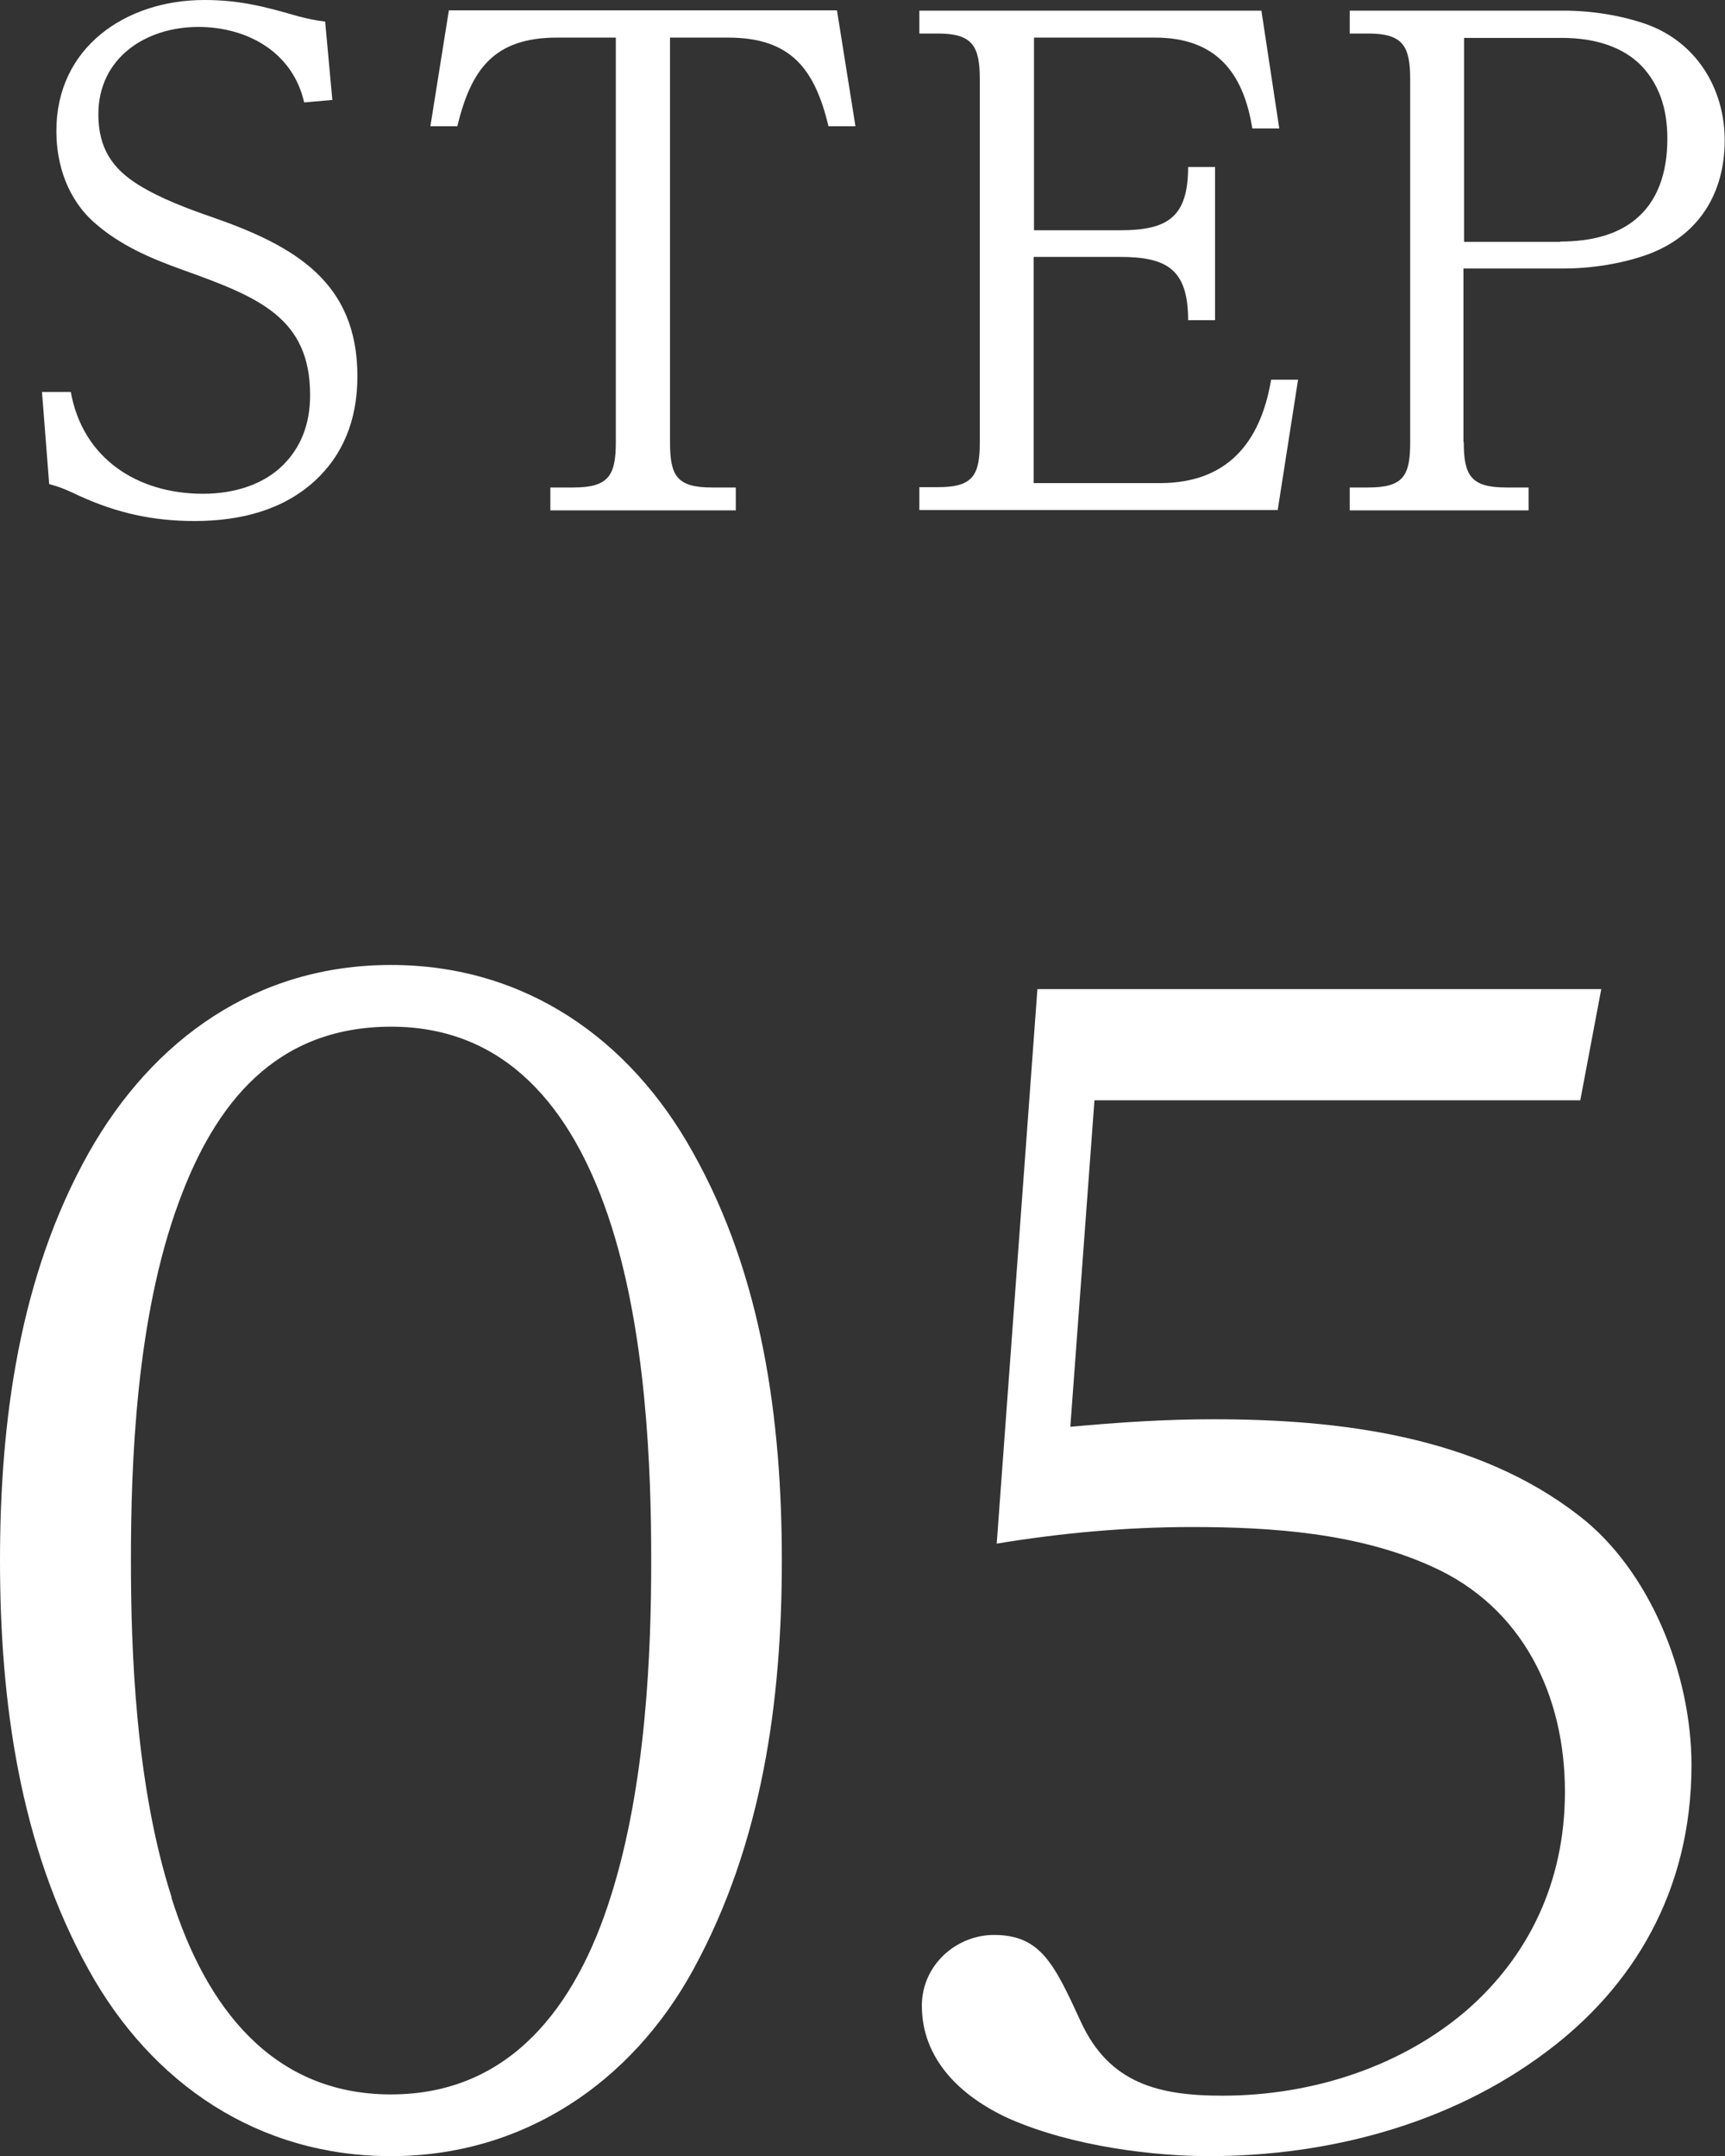
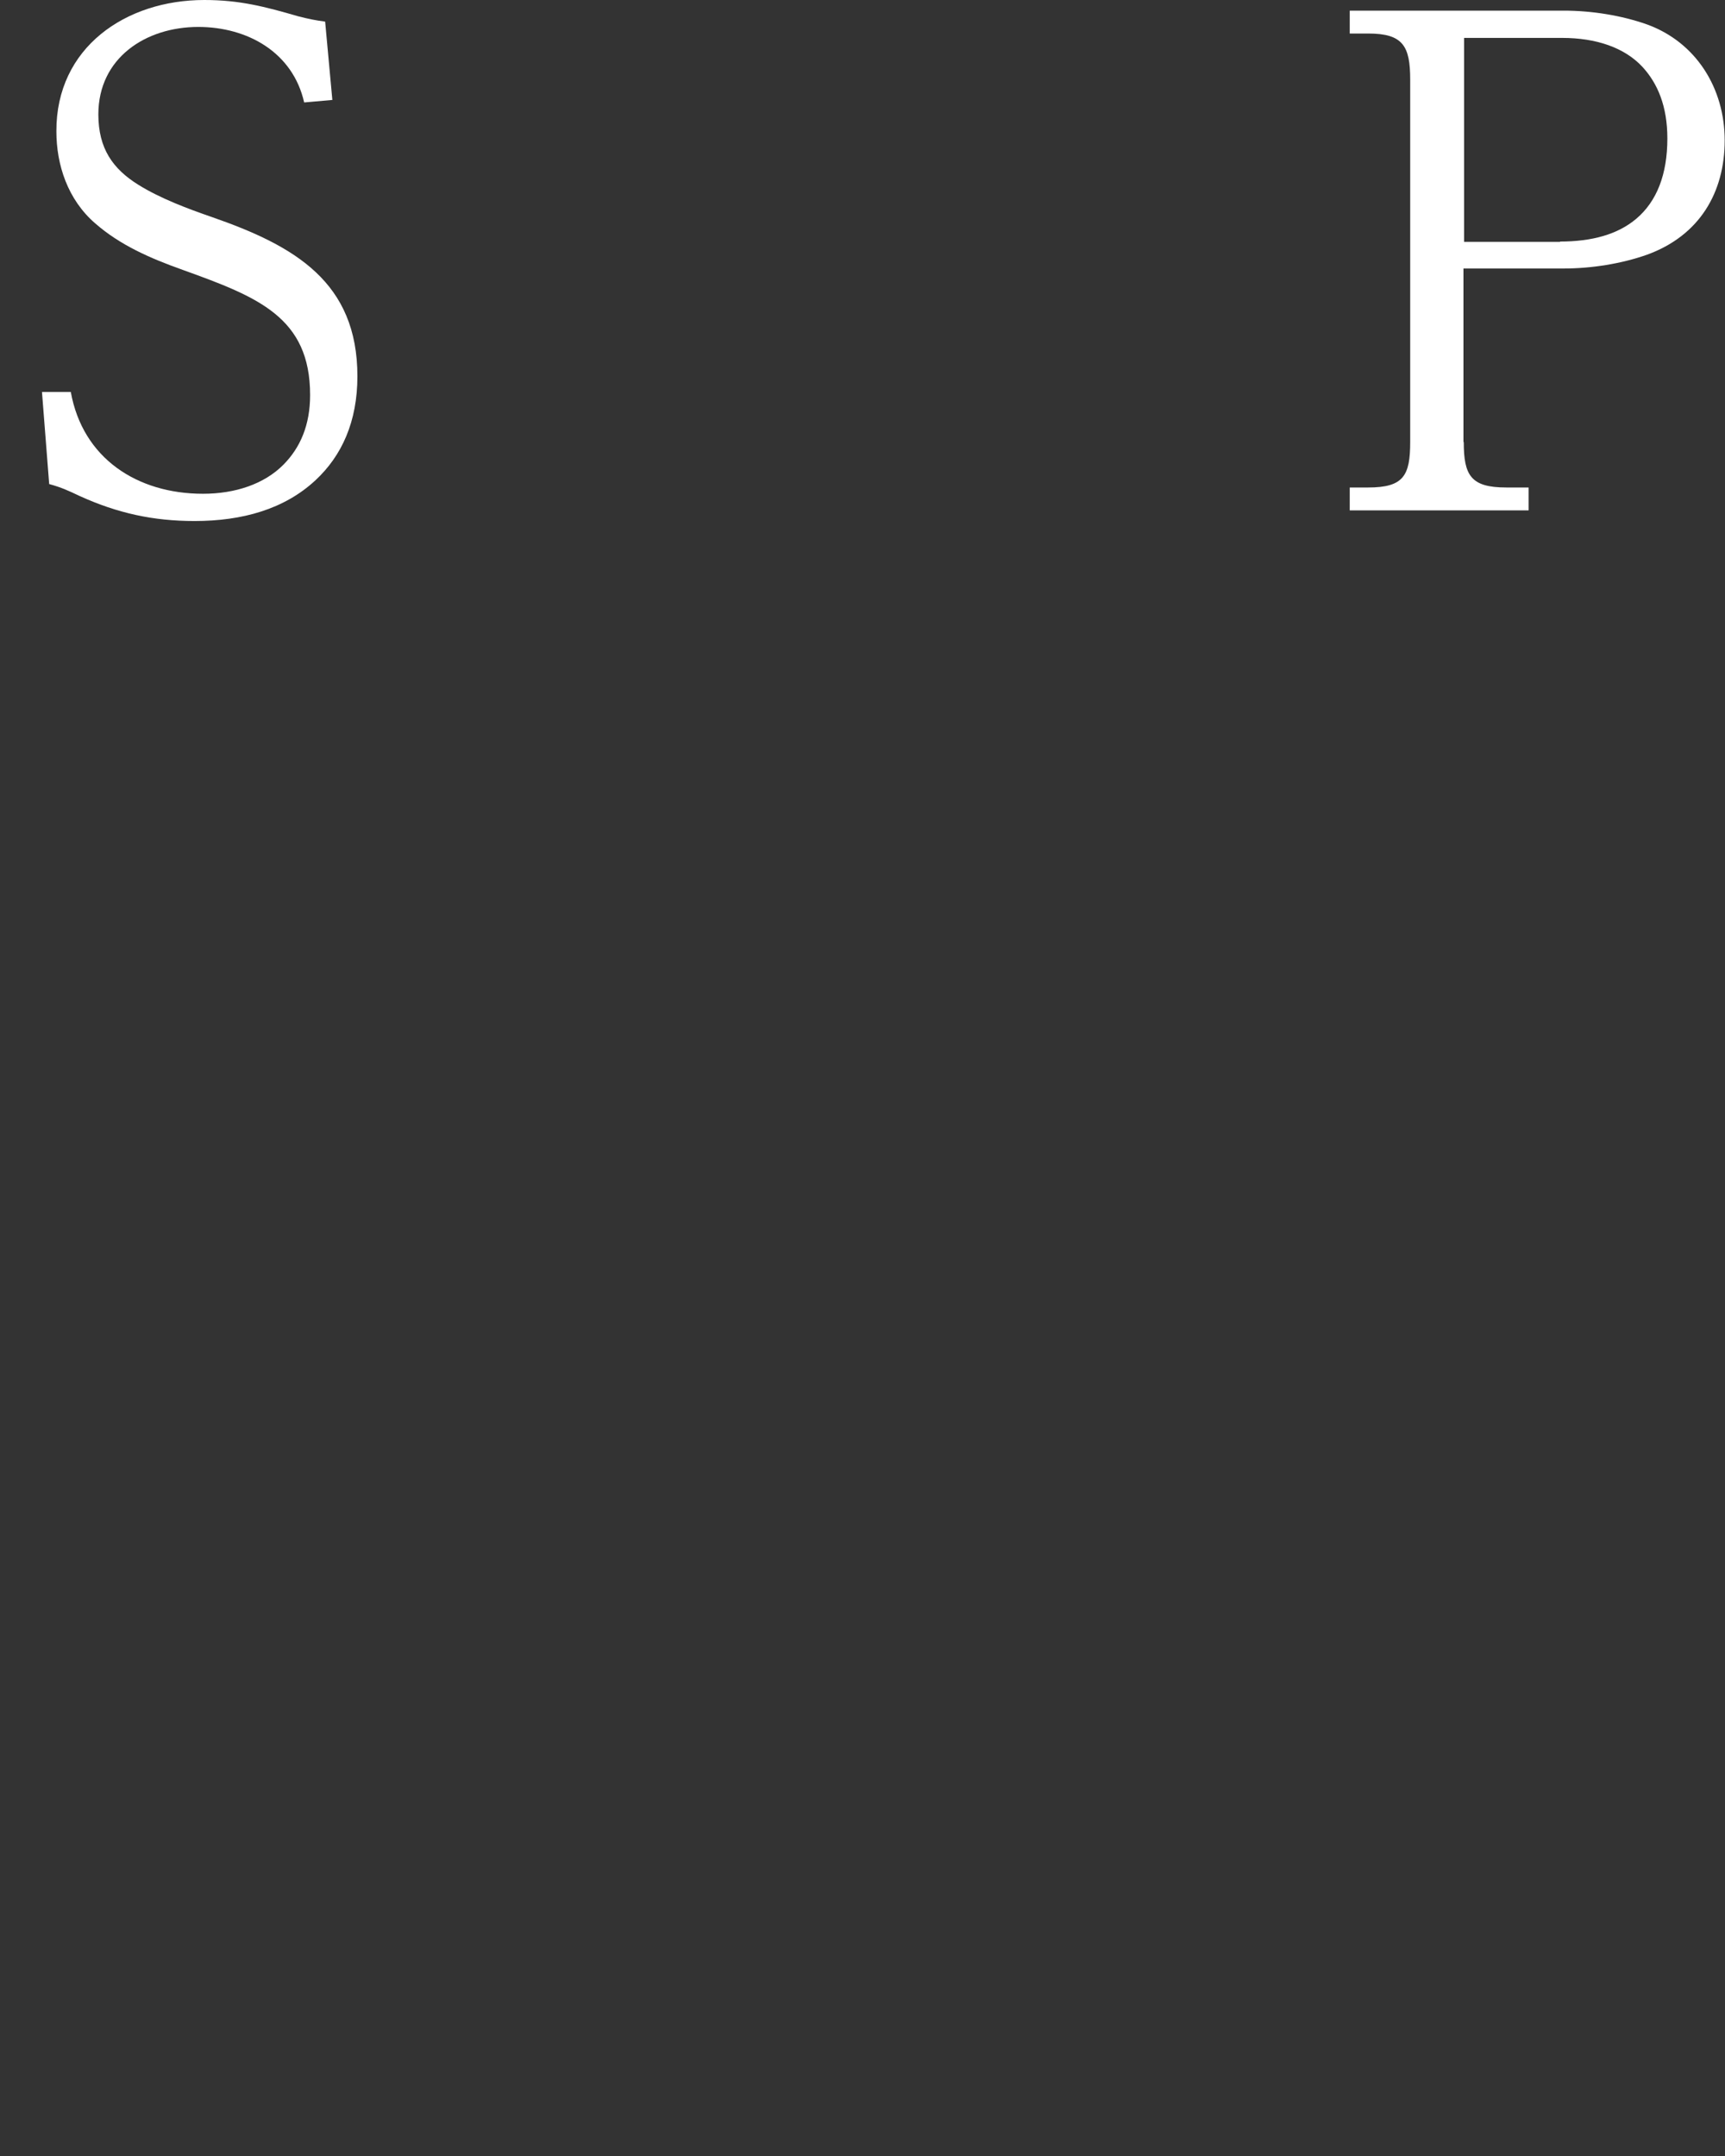
<svg xmlns="http://www.w3.org/2000/svg" id="_レイヤー_2" viewBox="0 0 55.07 68.82">
  <rect x="0" y="0" width="55.07" height="68.82" fill="#333333" stroke="none" />
  <defs>
    <style>.cls-1{fill:#fff;}</style>
  </defs>
  <g id="_レイヤー_1-2">
-     <path class="cls-1" d="M2.83,36.8c2.06-3.65,5.38-6,9.65-6s7.63,2.35,9.65,6c2.21,3.94,2.83,8.54,2.83,13.01s-.62,9.02-2.83,13.06c-1.97,3.6-5.42,5.95-9.65,5.95s-7.63-2.3-9.65-5.95c-2.21-3.98-2.83-8.59-2.83-13.06s.62-9.07,2.83-13.01ZM5.47,60.56c1.1,3.5,3.22,6.29,7.01,6.29s5.9-2.78,7.01-6.29c1.15-3.6,1.3-7.92,1.3-10.75s-.14-7.39-1.39-11.04c-1.15-3.36-3.22-6-6.91-6s-5.62,2.45-6.77,5.57c-1.39,3.74-1.54,8.45-1.54,11.47,0,2.83.14,7.15,1.3,10.75Z" />
-     <path class="cls-1" d="M33.12,31.57h18l-.67,3.55h-15.51l-.77,10.42c1.54-.14,3.02-.24,4.56-.24,4.03,0,8.4.53,11.67,3.07,2.26,1.73,3.6,5.04,3.6,7.97,0,4.03-1.87,7.1-4.66,9.17-3.07,2.3-6.96,3.31-10.75,3.31-1.68,0-4.32-.29-6.38-1.2-1.58-.72-2.78-1.92-2.78-3.6,0-1.3,1.1-2.26,2.3-2.26,1.49,0,1.92.91,2.78,2.78.91,1.97,2.5,2.35,4.51,2.35,2.93,0,5.76-.96,7.82-2.74,1.92-1.68,3.12-4.03,3.12-6.96,0-3.07-1.34-5.9-4.27-7.2-2.35-1.06-5.09-1.25-7.63-1.25-2.11,0-4.18.19-6.24.53l1.3-17.71Z" />
    <path class="cls-1" d="M6.33.86c-1.68,0-3.19.99-3.19,2.79,0,1.09.46,1.74,1.28,2.25.71.44,1.57.76,2.35,1.03,2.65.92,4.64,2.08,4.64,5.08,0,1.45-.5,2.54-1.34,3.32-.99.92-2.33,1.3-3.86,1.3-1.32,0-2.46-.25-3.67-.8-.36-.17-.57-.27-.97-.38l-.23-2.94h.92c.38,2.12,2.12,3.25,4.22,3.25,1.03,0,1.95-.31,2.56-.92.55-.55.86-1.28.86-2.23,0-2.48-1.66-3.13-4.05-3.99-1.07-.38-2.02-.8-2.81-1.49-.88-.76-1.24-1.87-1.24-2.94C1.79,1.51,4.02,0,6.52,0c1.13,0,1.93.21,3,.52.31.08.55.13.86.17l.23,2.5-.9.08c-.36-1.6-1.81-2.41-3.38-2.41Z" />
-     <path class="cls-1" d="M17.79,1.2c-2.02,0-2.75,1.01-3.19,2.83h-.86l.59-3.7h12.39l.59,3.7h-.86c-.44-1.83-1.2-2.83-3.21-2.83h-1.85v12.91c0,1.07.21,1.45,1.34,1.45h.76v.73h-5.92v-.73h.73c1.13,0,1.36-.38,1.36-1.45V1.2h-1.87Z" />
-     <path class="cls-1" d="M35.75,7.35c1.51,0,2.18-.4,2.18-2.02h.86v4.89h-.86c0-1.62-.67-2.02-2.18-2.02h-2.75v7.22h4.03c2.14,0,3.21-1.28,3.55-3.3h.86l-.65,4.16h-11.44v-.73h.59c1.13,0,1.34-.38,1.34-1.45V2.54c0-1.07-.23-1.47-1.34-1.47h-.59V.34h10.92l.57,3.76h-.86c-.29-1.81-1.18-2.9-3.11-2.9h-3.86v6.15h2.75Z" />
    <path class="cls-1" d="M46.73,14.11c0,1.07.23,1.45,1.36,1.45h.71v.73h-5.71v-.73h.59c1.13,0,1.34-.38,1.34-1.45V2.54c0-1.07-.23-1.47-1.34-1.47h-.59V.34h6.84c.88,0,1.83.15,2.65.44,1.57.57,2.48,2.04,2.48,3.7s-.8,3.04-2.48,3.65c-.82.29-1.78.44-2.65.44h-3.21v5.54ZM49.8,7.71c1.03,0,1.85-.23,2.44-.73.65-.55.99-1.41.99-2.56,0-1.03-.31-1.76-.8-2.29-.57-.61-1.47-.92-2.56-.92h-3.13v6.51h3.07Z" />
  </g>
</svg>